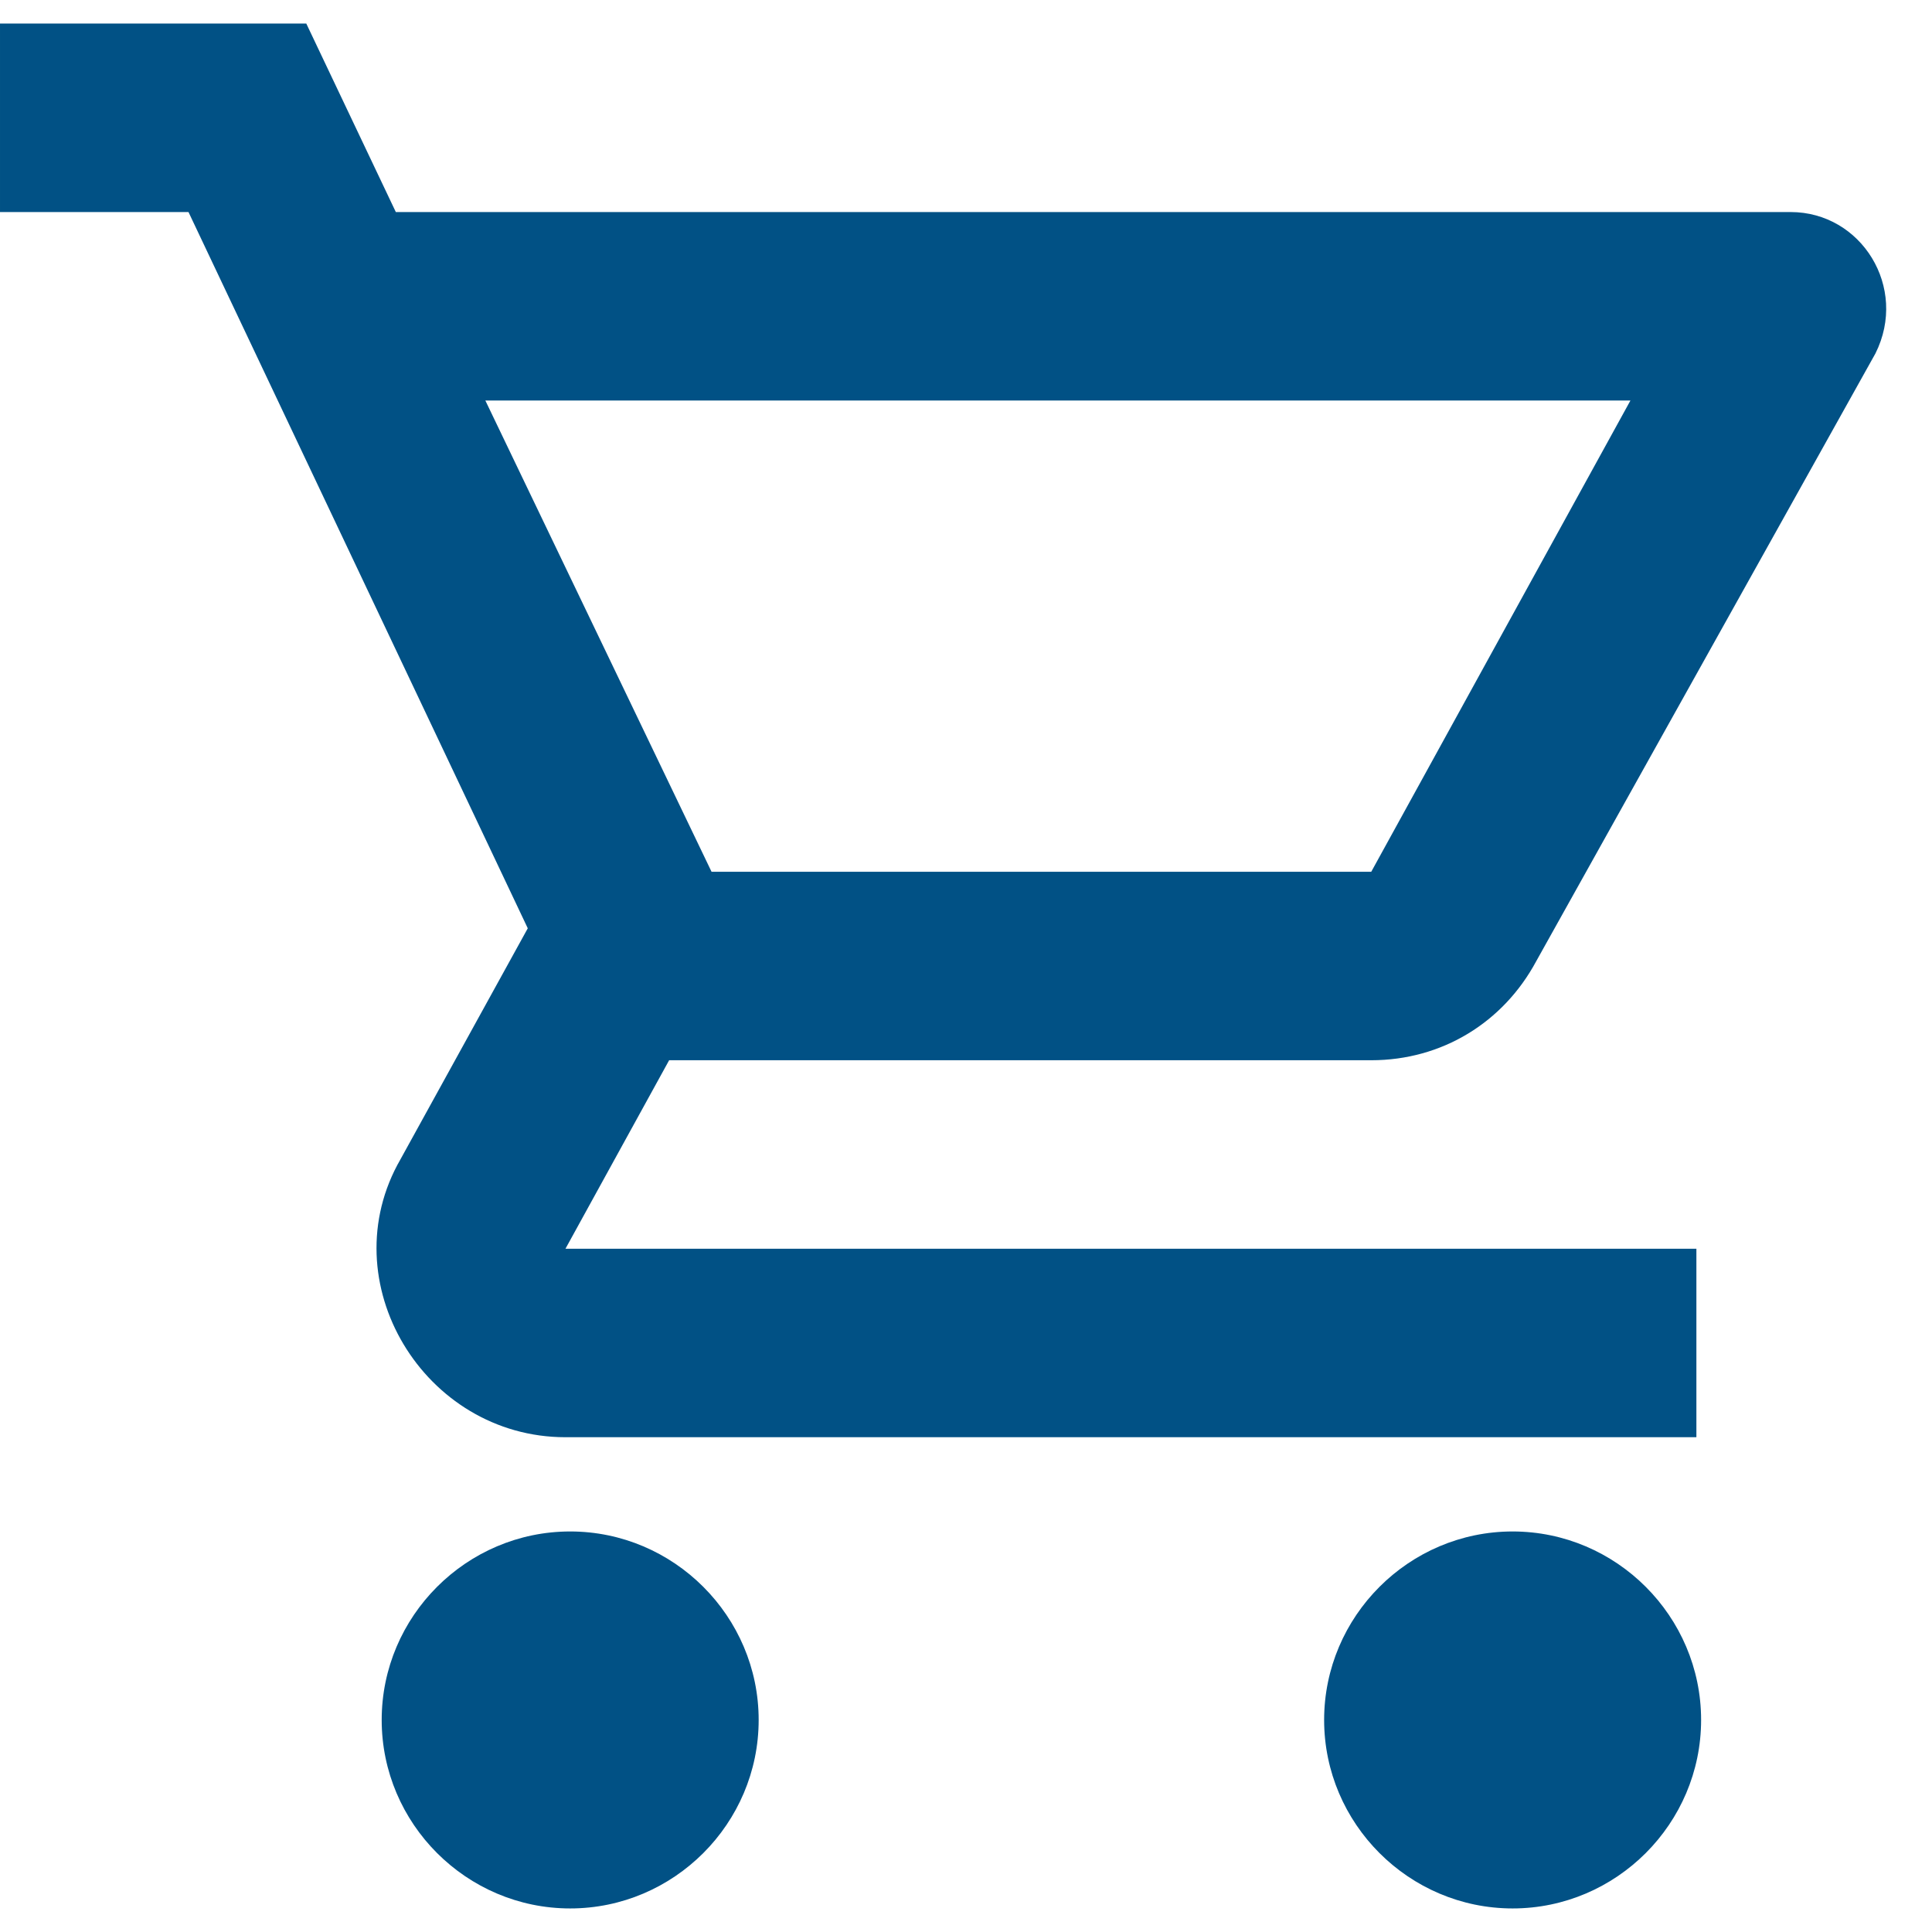
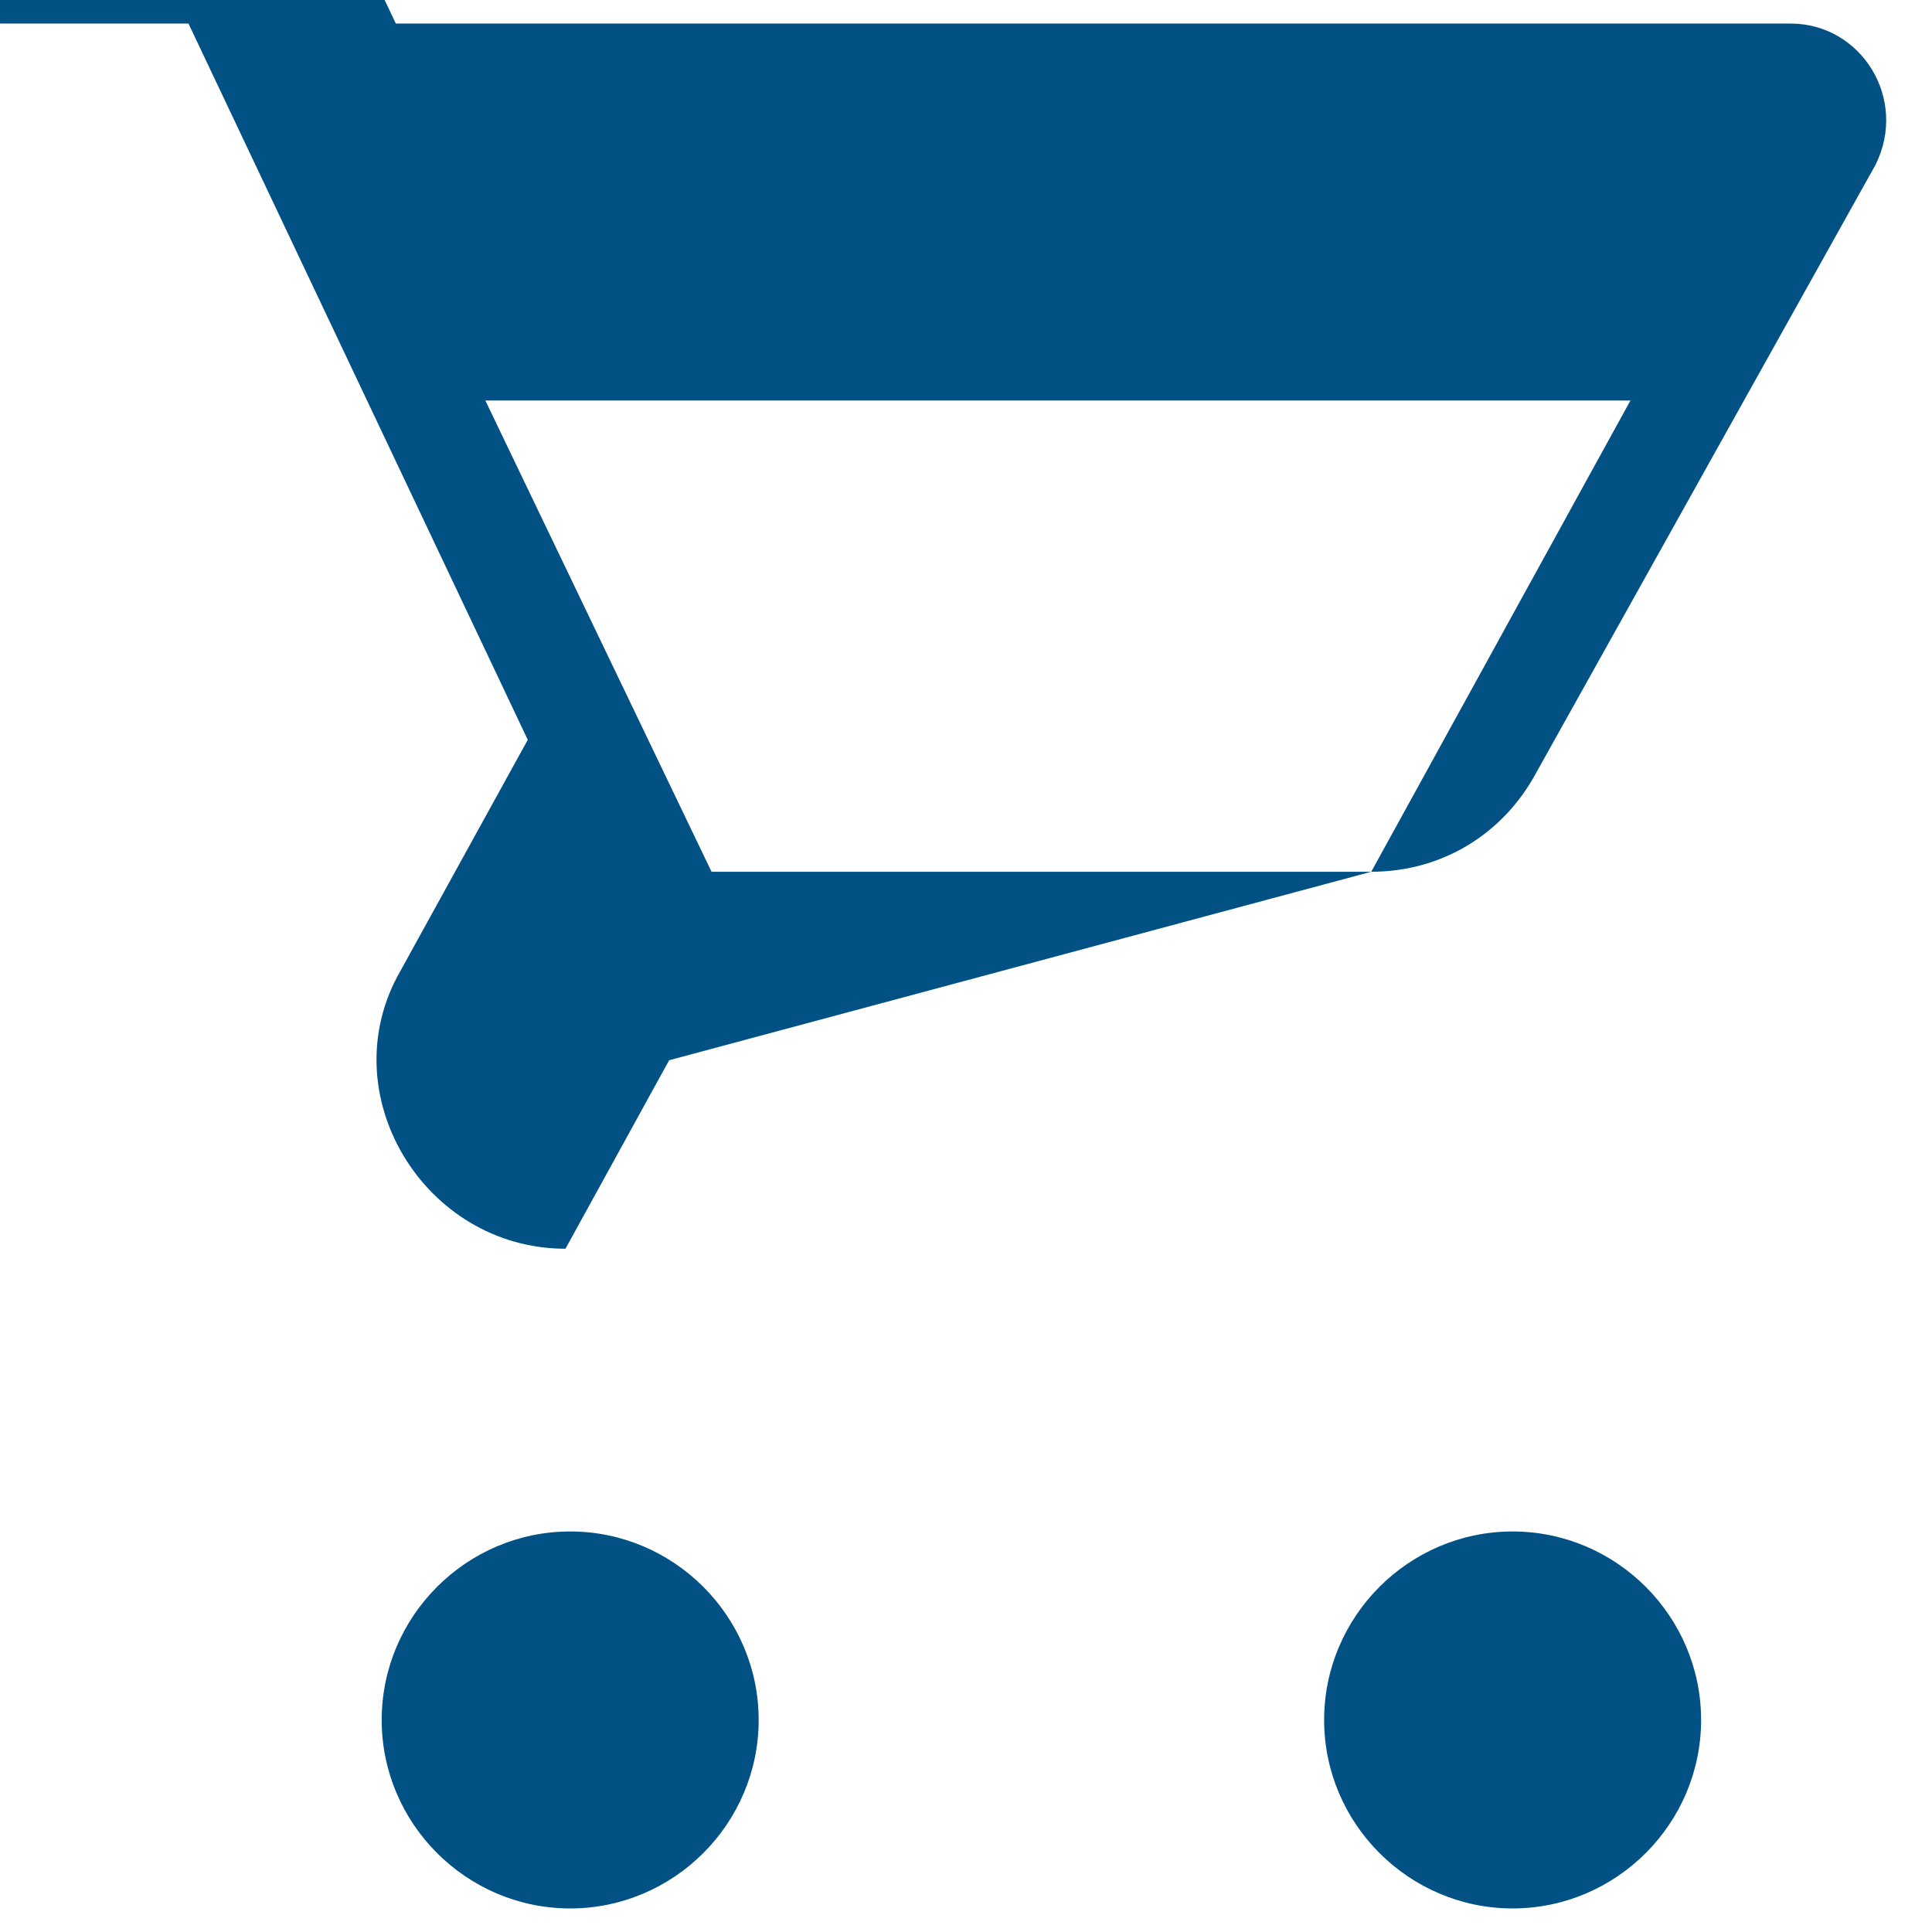
<svg xmlns="http://www.w3.org/2000/svg" version="1.2" viewBox="0 0 41 41" width="41" height="41">
  <title>cart_icon-svg</title>
  <style>
		.s0 { fill: #015185 } 
	</style>
-   <path fill-rule="evenodd" class="s0" d="m14.2 22.5l-2.2 4h24v4h-24c-3 0-5-3.3-3.5-5.9l2.7-4.9-7.2-15.2h-4v-4h6.5l1.9 4h29.6c1.5 0 2.5 1.6 1.8 3l-7.2 12.9c-0.7 1.3-2 2.1-3.5 2.1zm0.9-4h14l5.5-10h-24.3zm1 18c0 2.2-1.8 4-4 4-2.2 0-4-1.8-4-4 0-2.2 1.8-4 4-4 2.2 0 4 1.8 4 4zm20 0c0 2.2-1.8 4-4 4-2.2 0-4-1.8-4-4 0-2.2 1.8-4 4-4 2.2 0 4 1.8 4 4z" />
+   <path fill-rule="evenodd" class="s0" d="m14.2 22.5l-2.2 4h24h-24c-3 0-5-3.3-3.5-5.9l2.7-4.9-7.2-15.2h-4v-4h6.5l1.9 4h29.6c1.5 0 2.5 1.6 1.8 3l-7.2 12.9c-0.7 1.3-2 2.1-3.5 2.1zm0.9-4h14l5.5-10h-24.3zm1 18c0 2.2-1.8 4-4 4-2.2 0-4-1.8-4-4 0-2.2 1.8-4 4-4 2.2 0 4 1.8 4 4zm20 0c0 2.2-1.8 4-4 4-2.2 0-4-1.8-4-4 0-2.2 1.8-4 4-4 2.2 0 4 1.8 4 4z" />
</svg>